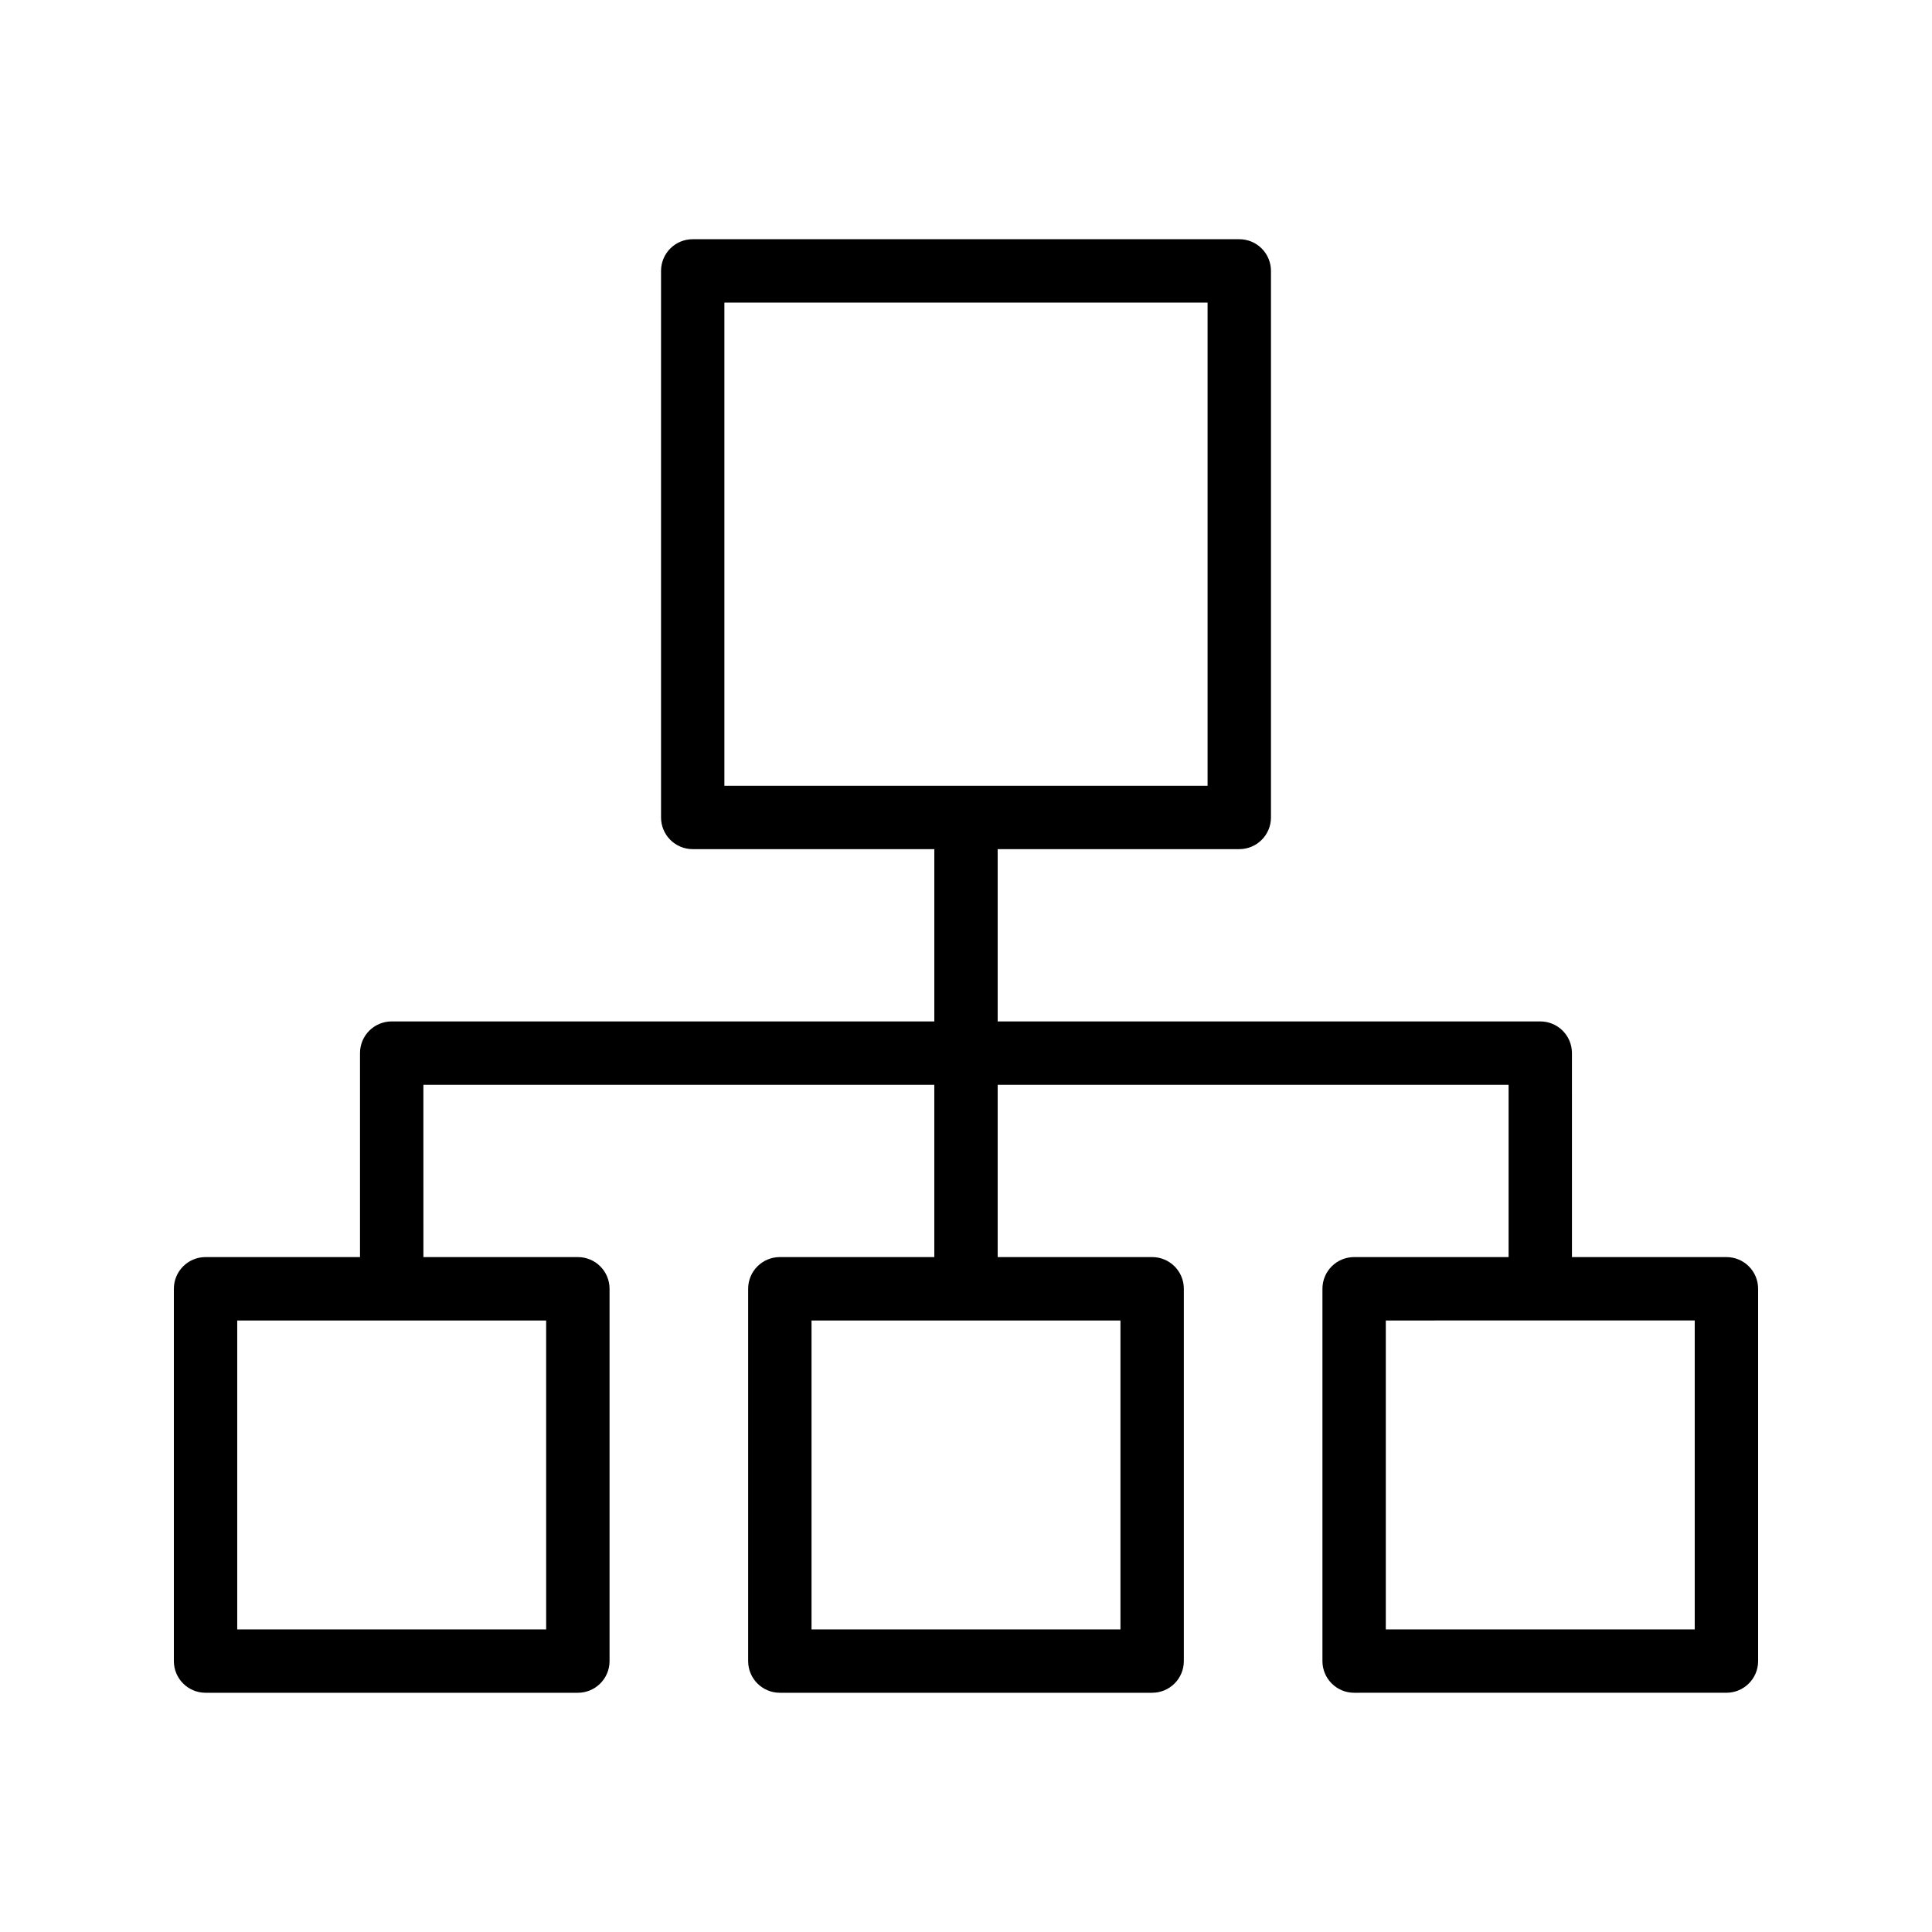
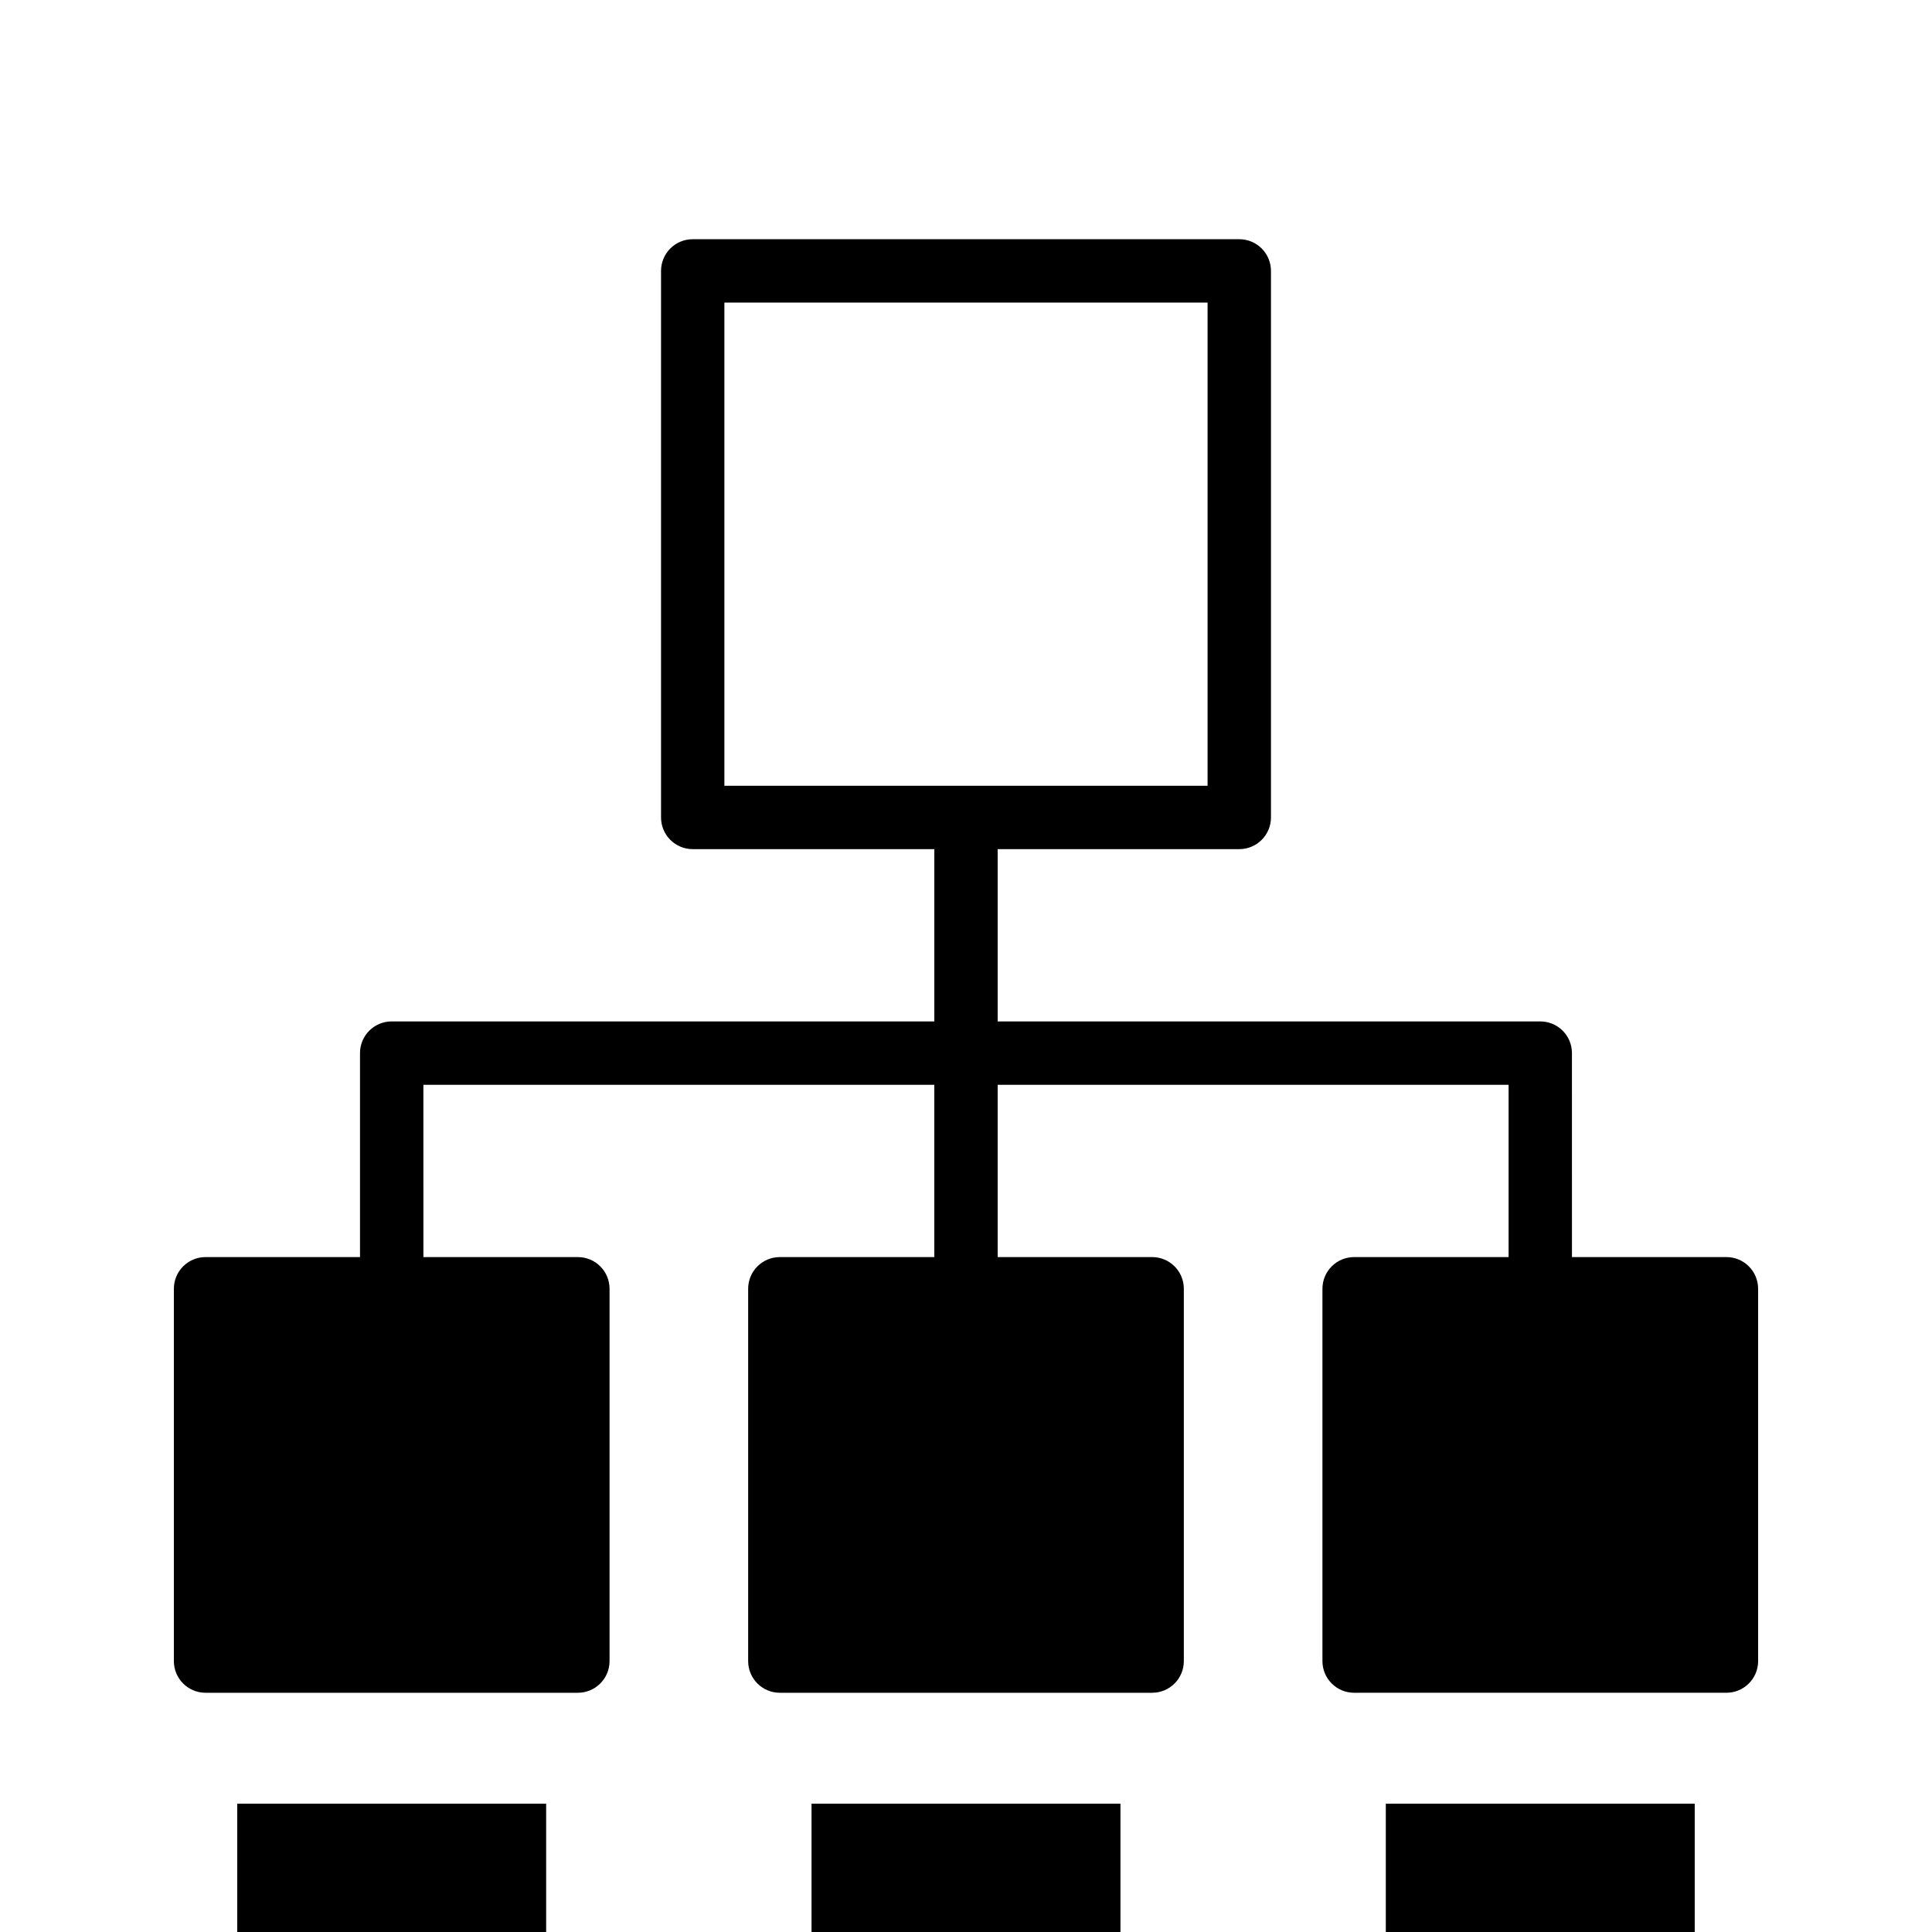
<svg xmlns="http://www.w3.org/2000/svg" fill="#000000" width="800px" height="800px" version="1.1" viewBox="144 144 512 512">
-   <path d="m601.52 477.14h-40.934l-0.004-54.055c0-4.641-3.754-8.398-8.398-8.398h-143.79v-45.656h64.027c4.641 0 8.398-3.754 8.398-8.398v-144.84c0-4.641-3.754-8.398-8.398-8.398h-144.84c-4.641 0-8.398 3.754-8.398 8.398v144.84c0 4.641 3.754 8.398 8.398 8.398h64.023v45.656h-143.8c-4.641 0-8.398 3.754-8.398 8.398v54.055h-40.93c-4.641 0-8.398 3.754-8.398 8.398v98.664c0 4.641 3.754 8.398 8.398 8.398h98.664c4.641 0 8.398-3.754 8.398-8.398v-98.664c0-4.641-3.754-8.398-8.398-8.398h-40.934l-0.004-45.656h135.4v45.656h-40.934c-4.641 0-8.398 3.754-8.398 8.398v98.664c0 4.641 3.754 8.398 8.398 8.398h98.664c4.641 0 8.398-3.754 8.398-8.398v-98.664c0-4.641-3.754-8.398-8.398-8.398h-40.938v-45.656h135.4v45.656h-40.934c-4.641 0-8.398 3.754-8.398 8.398v98.664c0 4.641 3.754 8.398 8.398 8.398l98.664-0.004c4.641 0 8.398-3.754 8.398-8.398v-98.664c-0.004-4.641-3.758-8.395-8.398-8.395zm-265.55-252.95h128.05v128.05h-128.05zm-47.23 351.62h-81.871v-81.867h81.867zm152.19 0h-81.867v-81.867h81.867zm152.19 0h-81.867v-81.867l81.867-0.004z" />
+   <path d="m601.52 477.14h-40.934l-0.004-54.055c0-4.641-3.754-8.398-8.398-8.398h-143.79v-45.656h64.027c4.641 0 8.398-3.754 8.398-8.398v-144.84c0-4.641-3.754-8.398-8.398-8.398h-144.84c-4.641 0-8.398 3.754-8.398 8.398v144.84c0 4.641 3.754 8.398 8.398 8.398h64.023v45.656h-143.8c-4.641 0-8.398 3.754-8.398 8.398v54.055h-40.93c-4.641 0-8.398 3.754-8.398 8.398v98.664c0 4.641 3.754 8.398 8.398 8.398h98.664c4.641 0 8.398-3.754 8.398-8.398v-98.664c0-4.641-3.754-8.398-8.398-8.398h-40.934l-0.004-45.656h135.4v45.656h-40.934c-4.641 0-8.398 3.754-8.398 8.398v98.664c0 4.641 3.754 8.398 8.398 8.398h98.664c4.641 0 8.398-3.754 8.398-8.398v-98.664c0-4.641-3.754-8.398-8.398-8.398h-40.938v-45.656h135.4v45.656h-40.934c-4.641 0-8.398 3.754-8.398 8.398v98.664c0 4.641 3.754 8.398 8.398 8.398l98.664-0.004c4.641 0 8.398-3.754 8.398-8.398v-98.664c-0.004-4.641-3.758-8.395-8.398-8.395zm-265.55-252.95h128.05v128.05h-128.05m-47.23 351.62h-81.871v-81.867h81.867zm152.19 0h-81.867v-81.867h81.867zm152.19 0h-81.867v-81.867l81.867-0.004z" />
</svg>